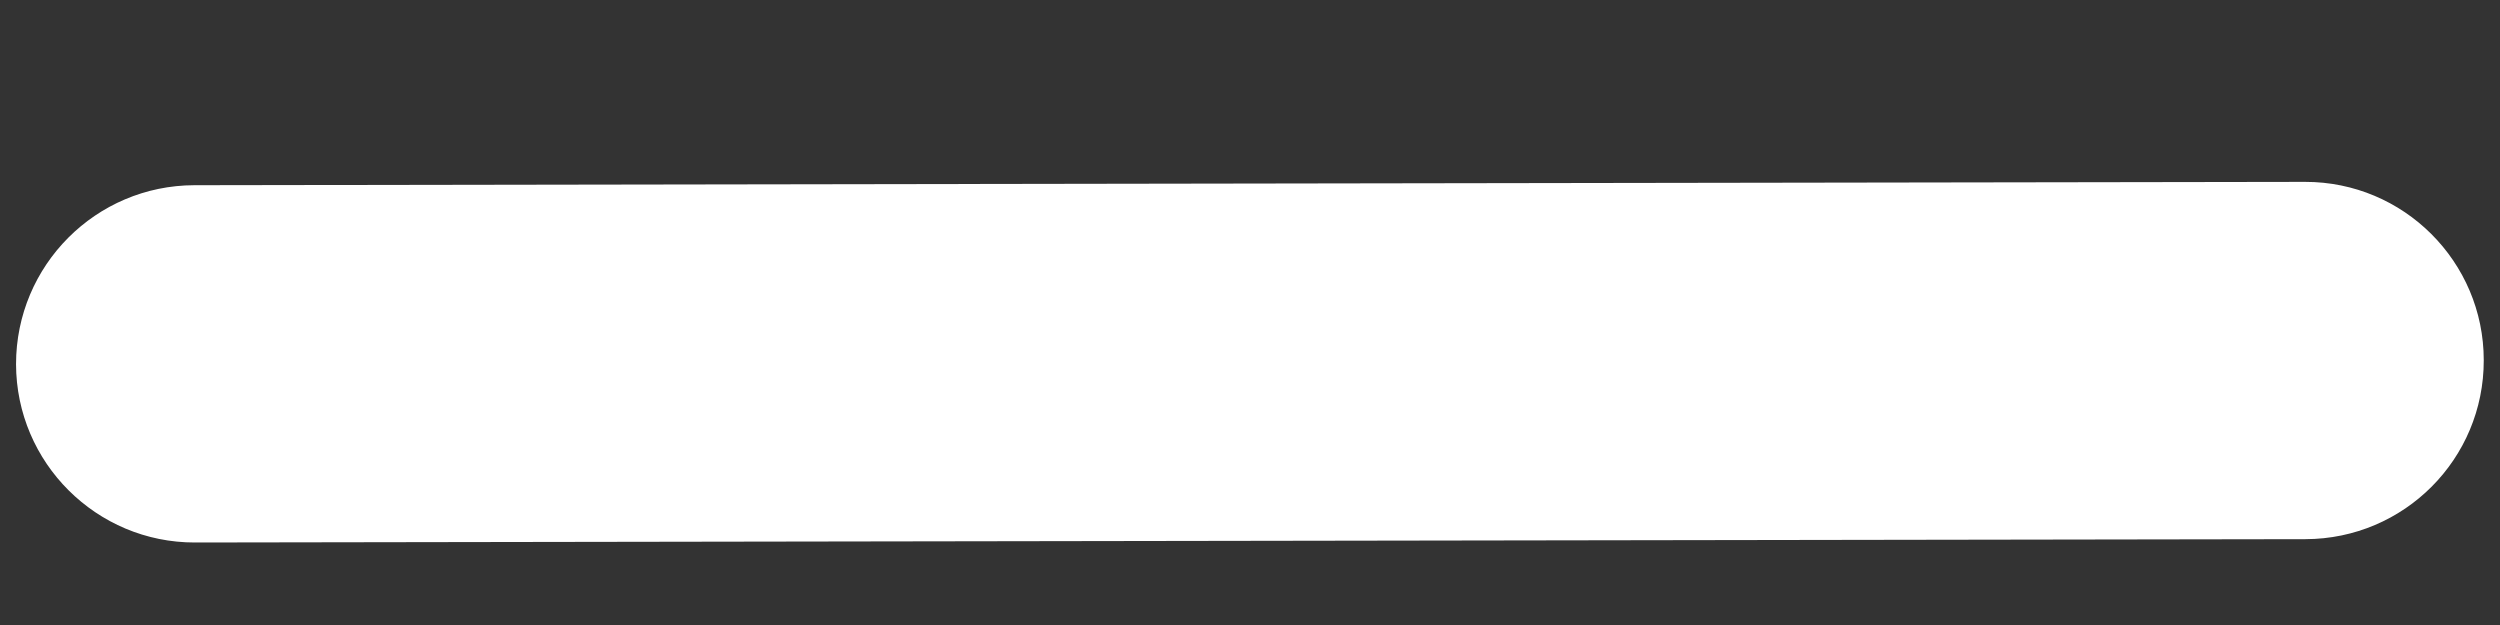
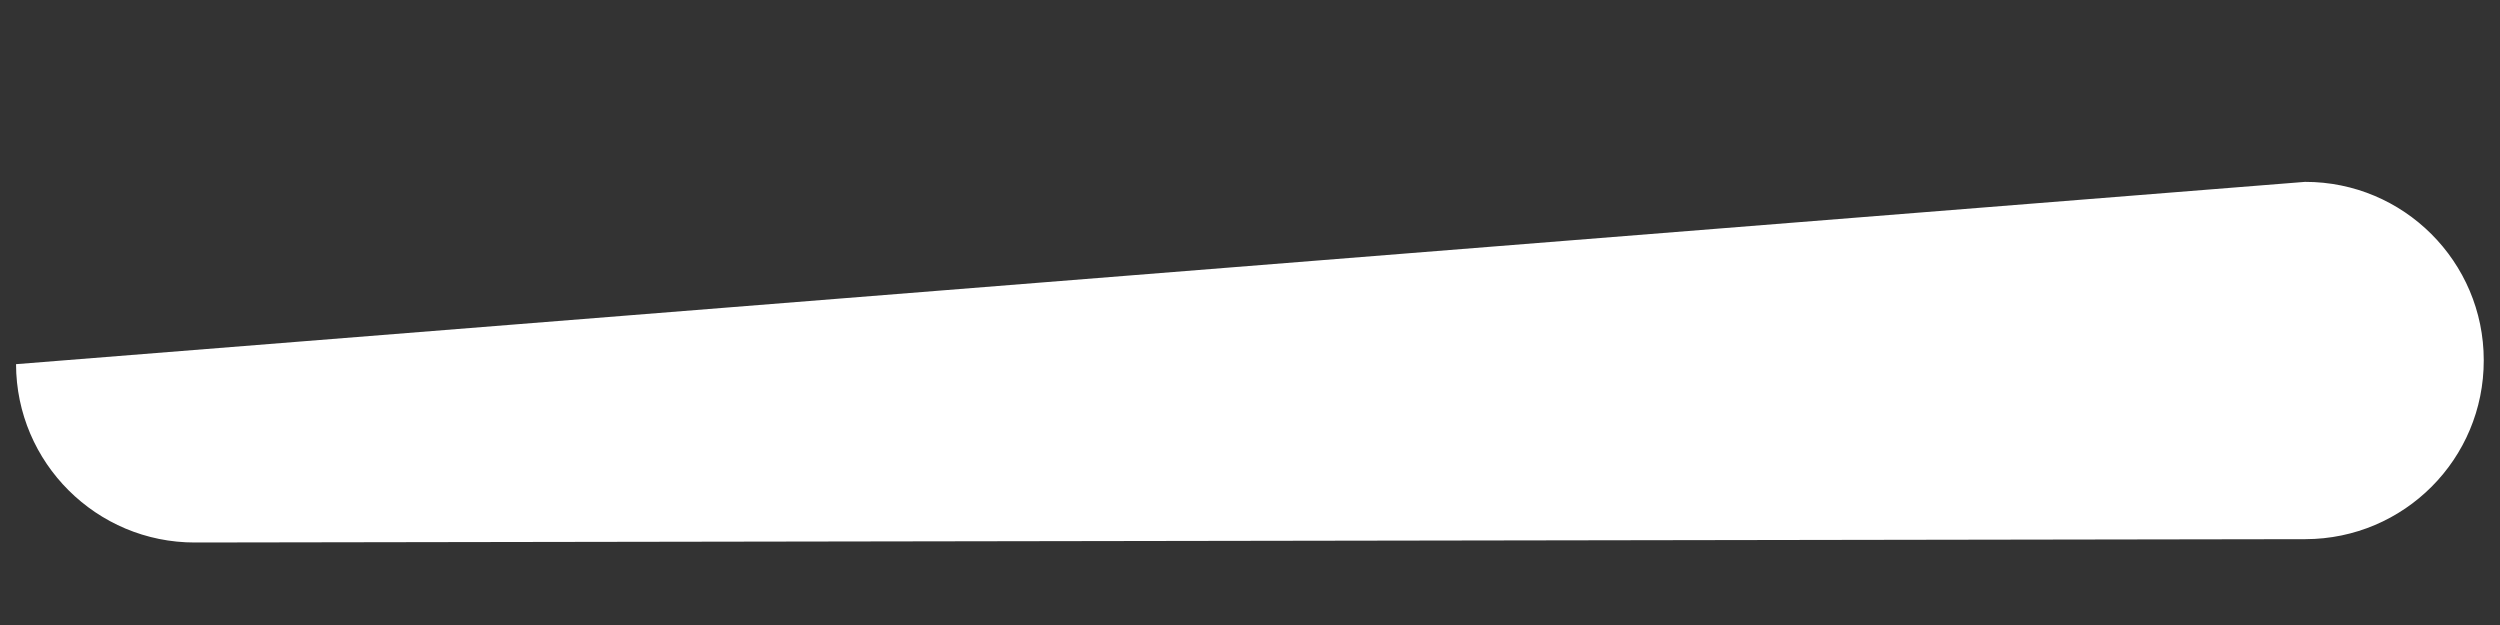
<svg xmlns="http://www.w3.org/2000/svg" width="12" height="3" viewBox="0 0 12 3" fill="none">
  <rect x="0" y="0" width="12" height="3" fill="#333333" stroke="none" />
-   <path fill-rule="evenodd" clip-rule="evenodd" d="M11.922 1.729C11.923 2.203 11.54 2.587 11.066 2.588L0.936 2.604C0.463 2.605 0.078 2.221 0.077 1.748C0.077 1.274 0.46 0.89 0.933 0.889L11.064 0.873C11.537 0.872 11.922 1.256 11.922 1.729Z" fill="white" />
+   <path fill-rule="evenodd" clip-rule="evenodd" d="M11.922 1.729C11.923 2.203 11.54 2.587 11.066 2.588L0.936 2.604C0.463 2.605 0.078 2.221 0.077 1.748L11.064 0.873C11.537 0.872 11.922 1.256 11.922 1.729Z" fill="white" />
</svg>